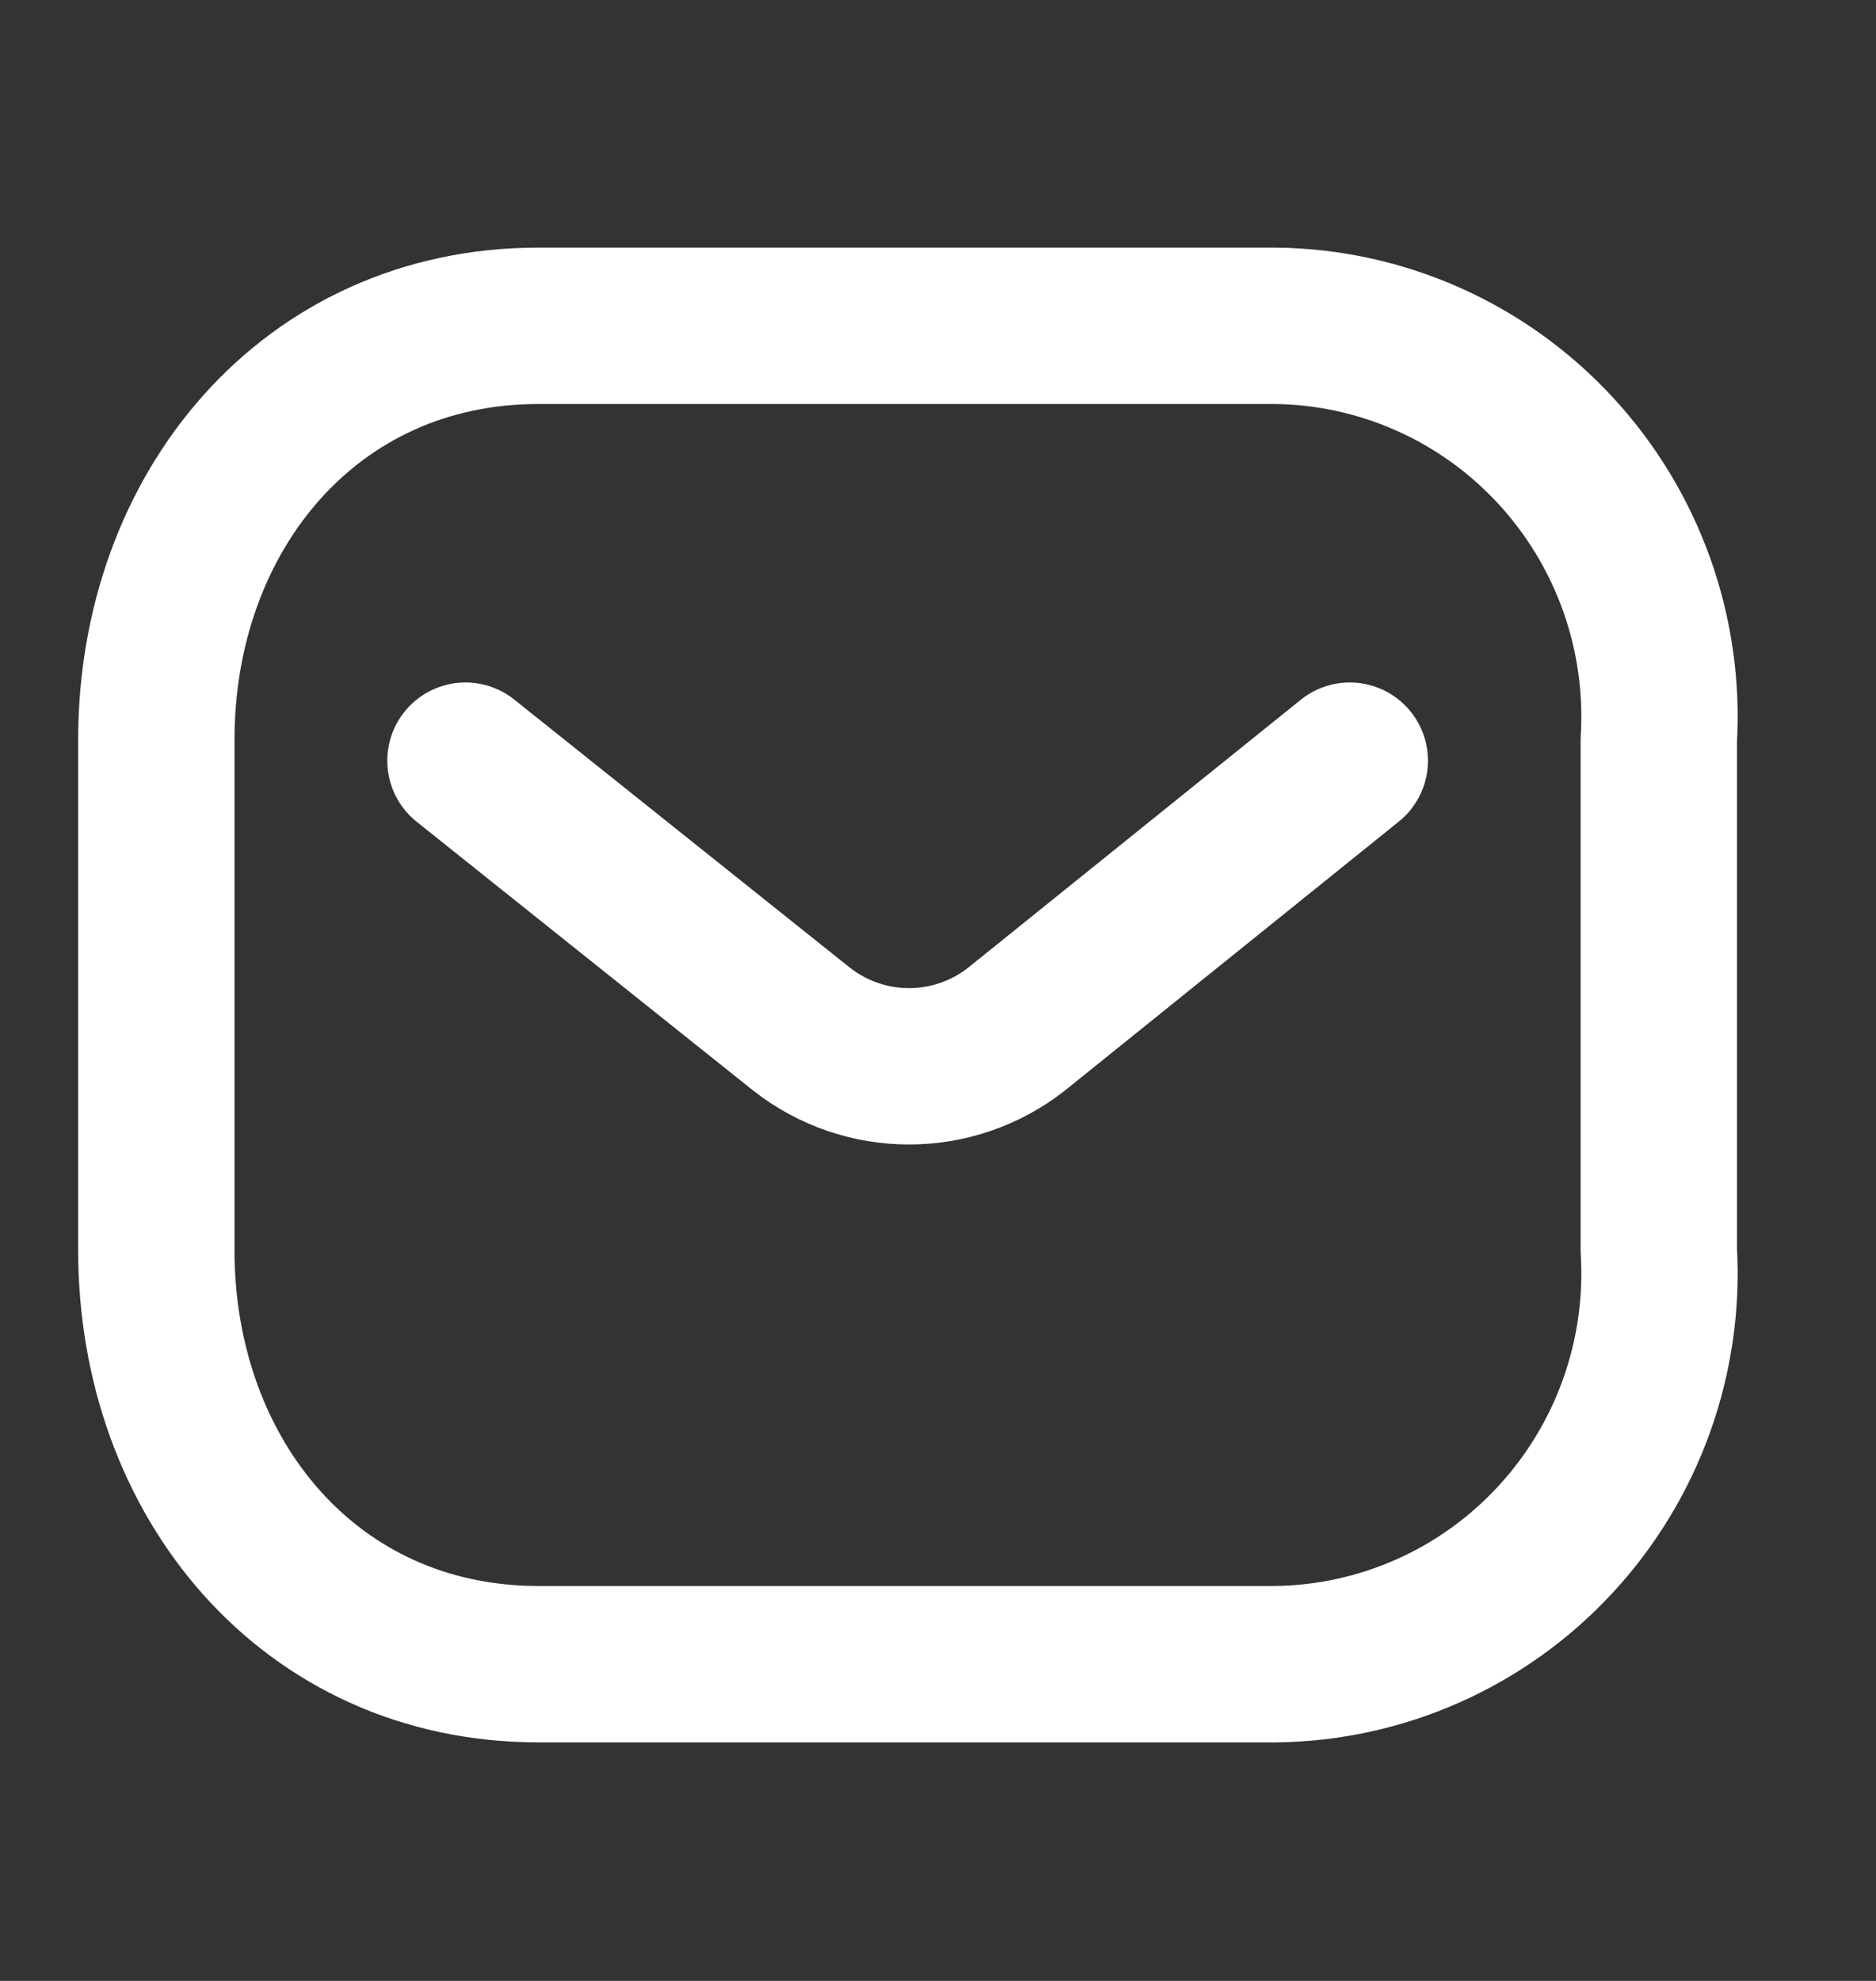
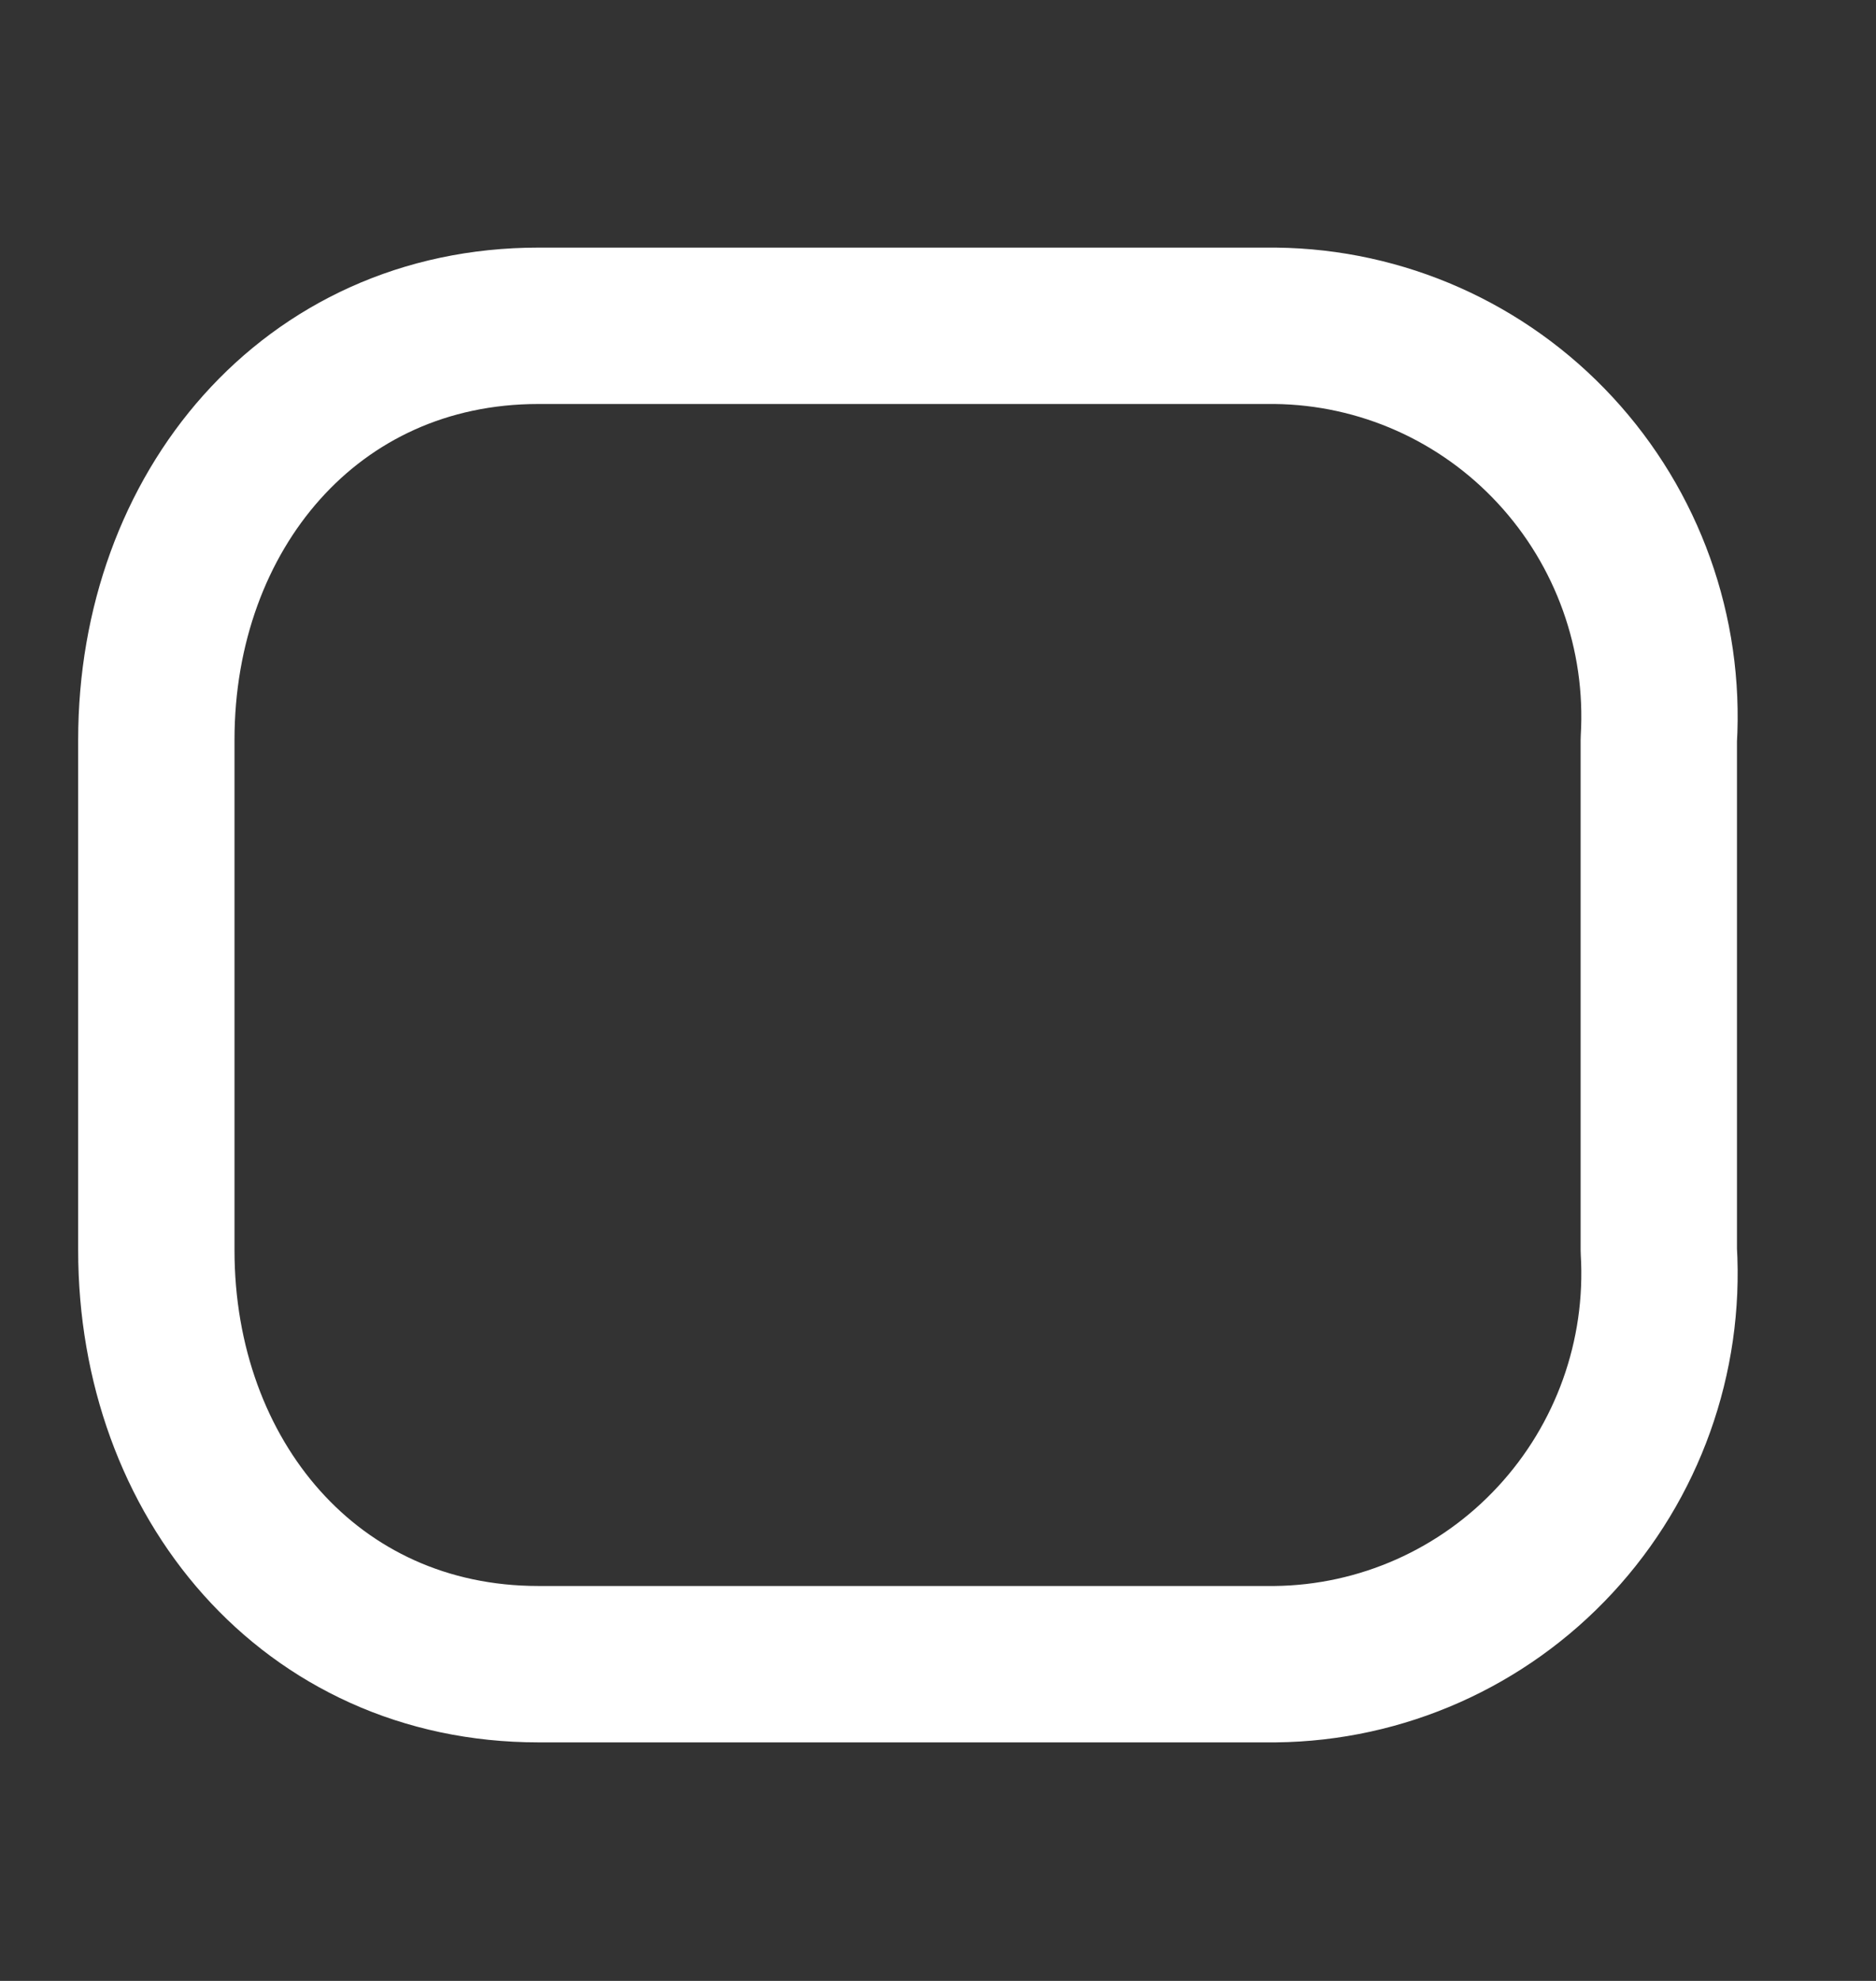
<svg xmlns="http://www.w3.org/2000/svg" width="18" height="19" viewBox="0 0 18 19" fill="none">
  <rect x="0" y="0" width="18" height="19" fill="#333333" stroke="none" />
  <g id="Iconly/Light/Message">
    <g id="Message">
-       <path id="Path_445" d="M12.951 7.296L9.752 9.872C9.146 10.346 8.298 10.346 7.692 9.872L4.466 7.296" stroke="white" stroke-width="1.5" stroke-linecap="round" stroke-linejoin="round" />
      <path id="Rectangle_511" fill-rule="evenodd" clip-rule="evenodd" d="M5.166 3.125H12.237C13.256 3.136 14.227 3.567 14.922 4.318C15.617 5.068 15.977 6.072 15.916 7.096V11.992C15.977 13.015 15.617 14.019 14.922 14.769C14.227 15.52 13.256 15.951 12.237 15.962H5.166C2.976 15.962 1.5 14.181 1.5 11.992V7.096C1.5 4.907 2.976 3.125 5.166 3.125Z" stroke="white" stroke-width="1.5" stroke-linecap="round" stroke-linejoin="round" />
    </g>
  </g>
</svg>